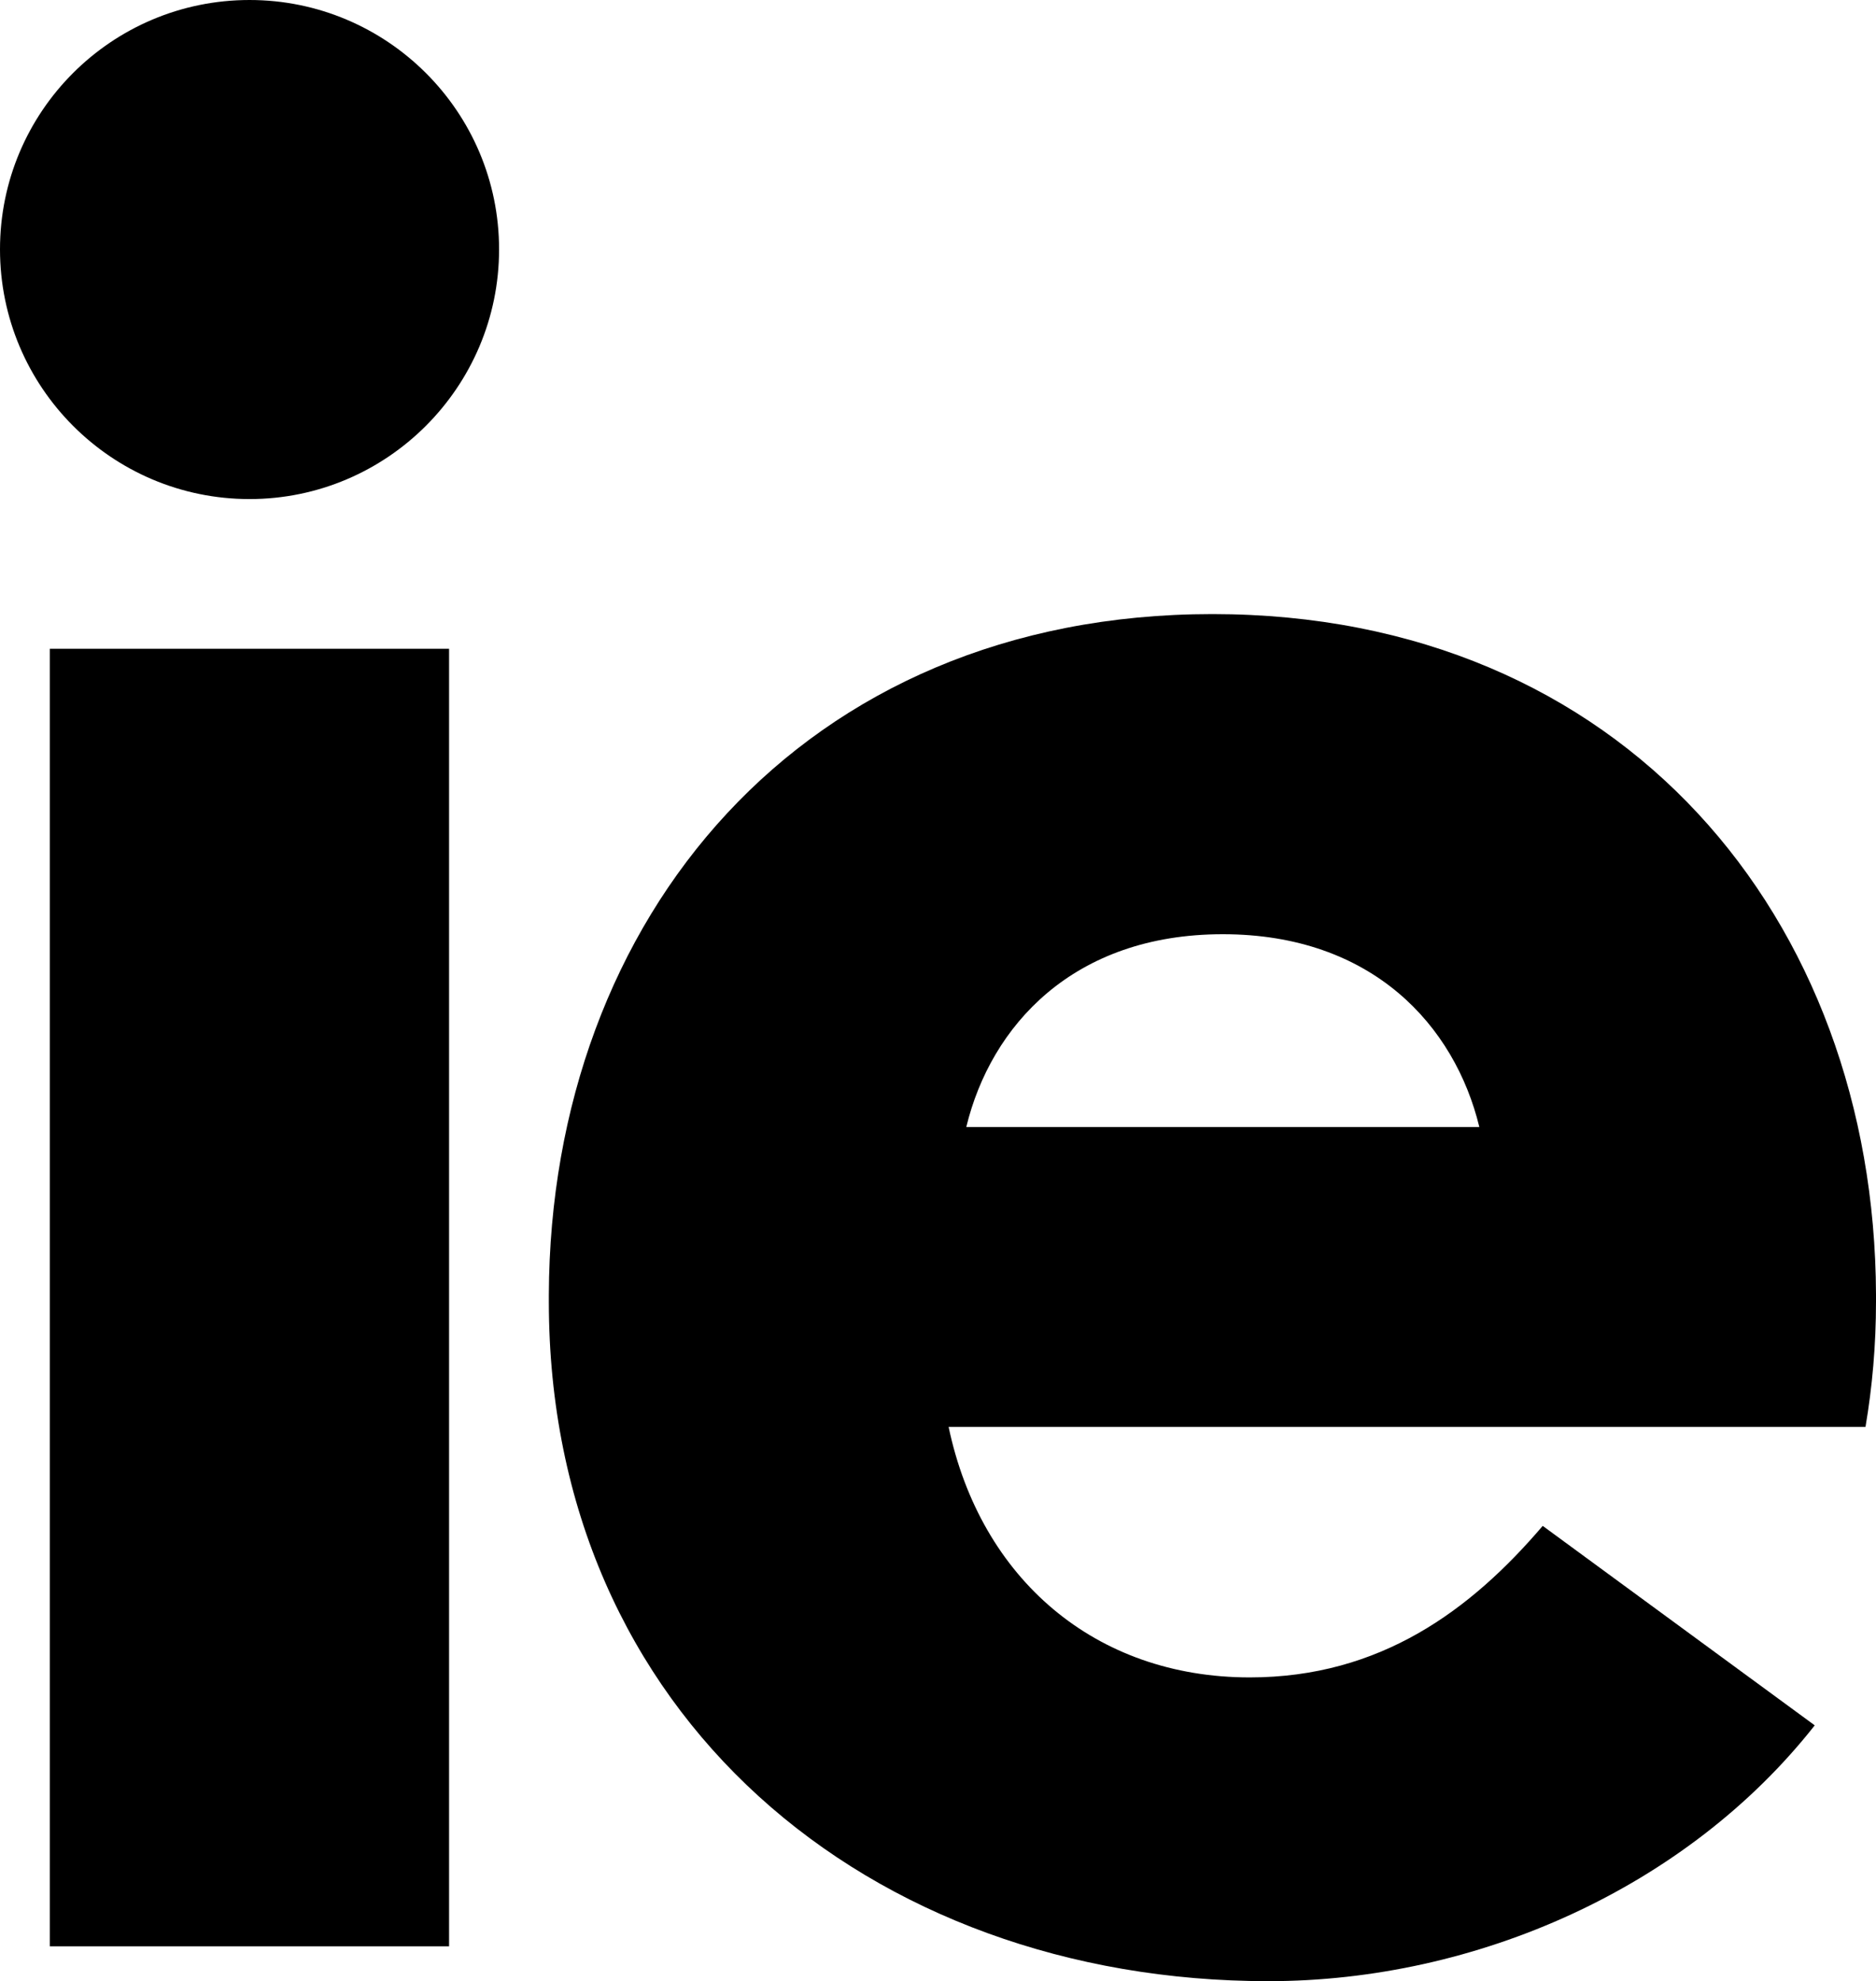
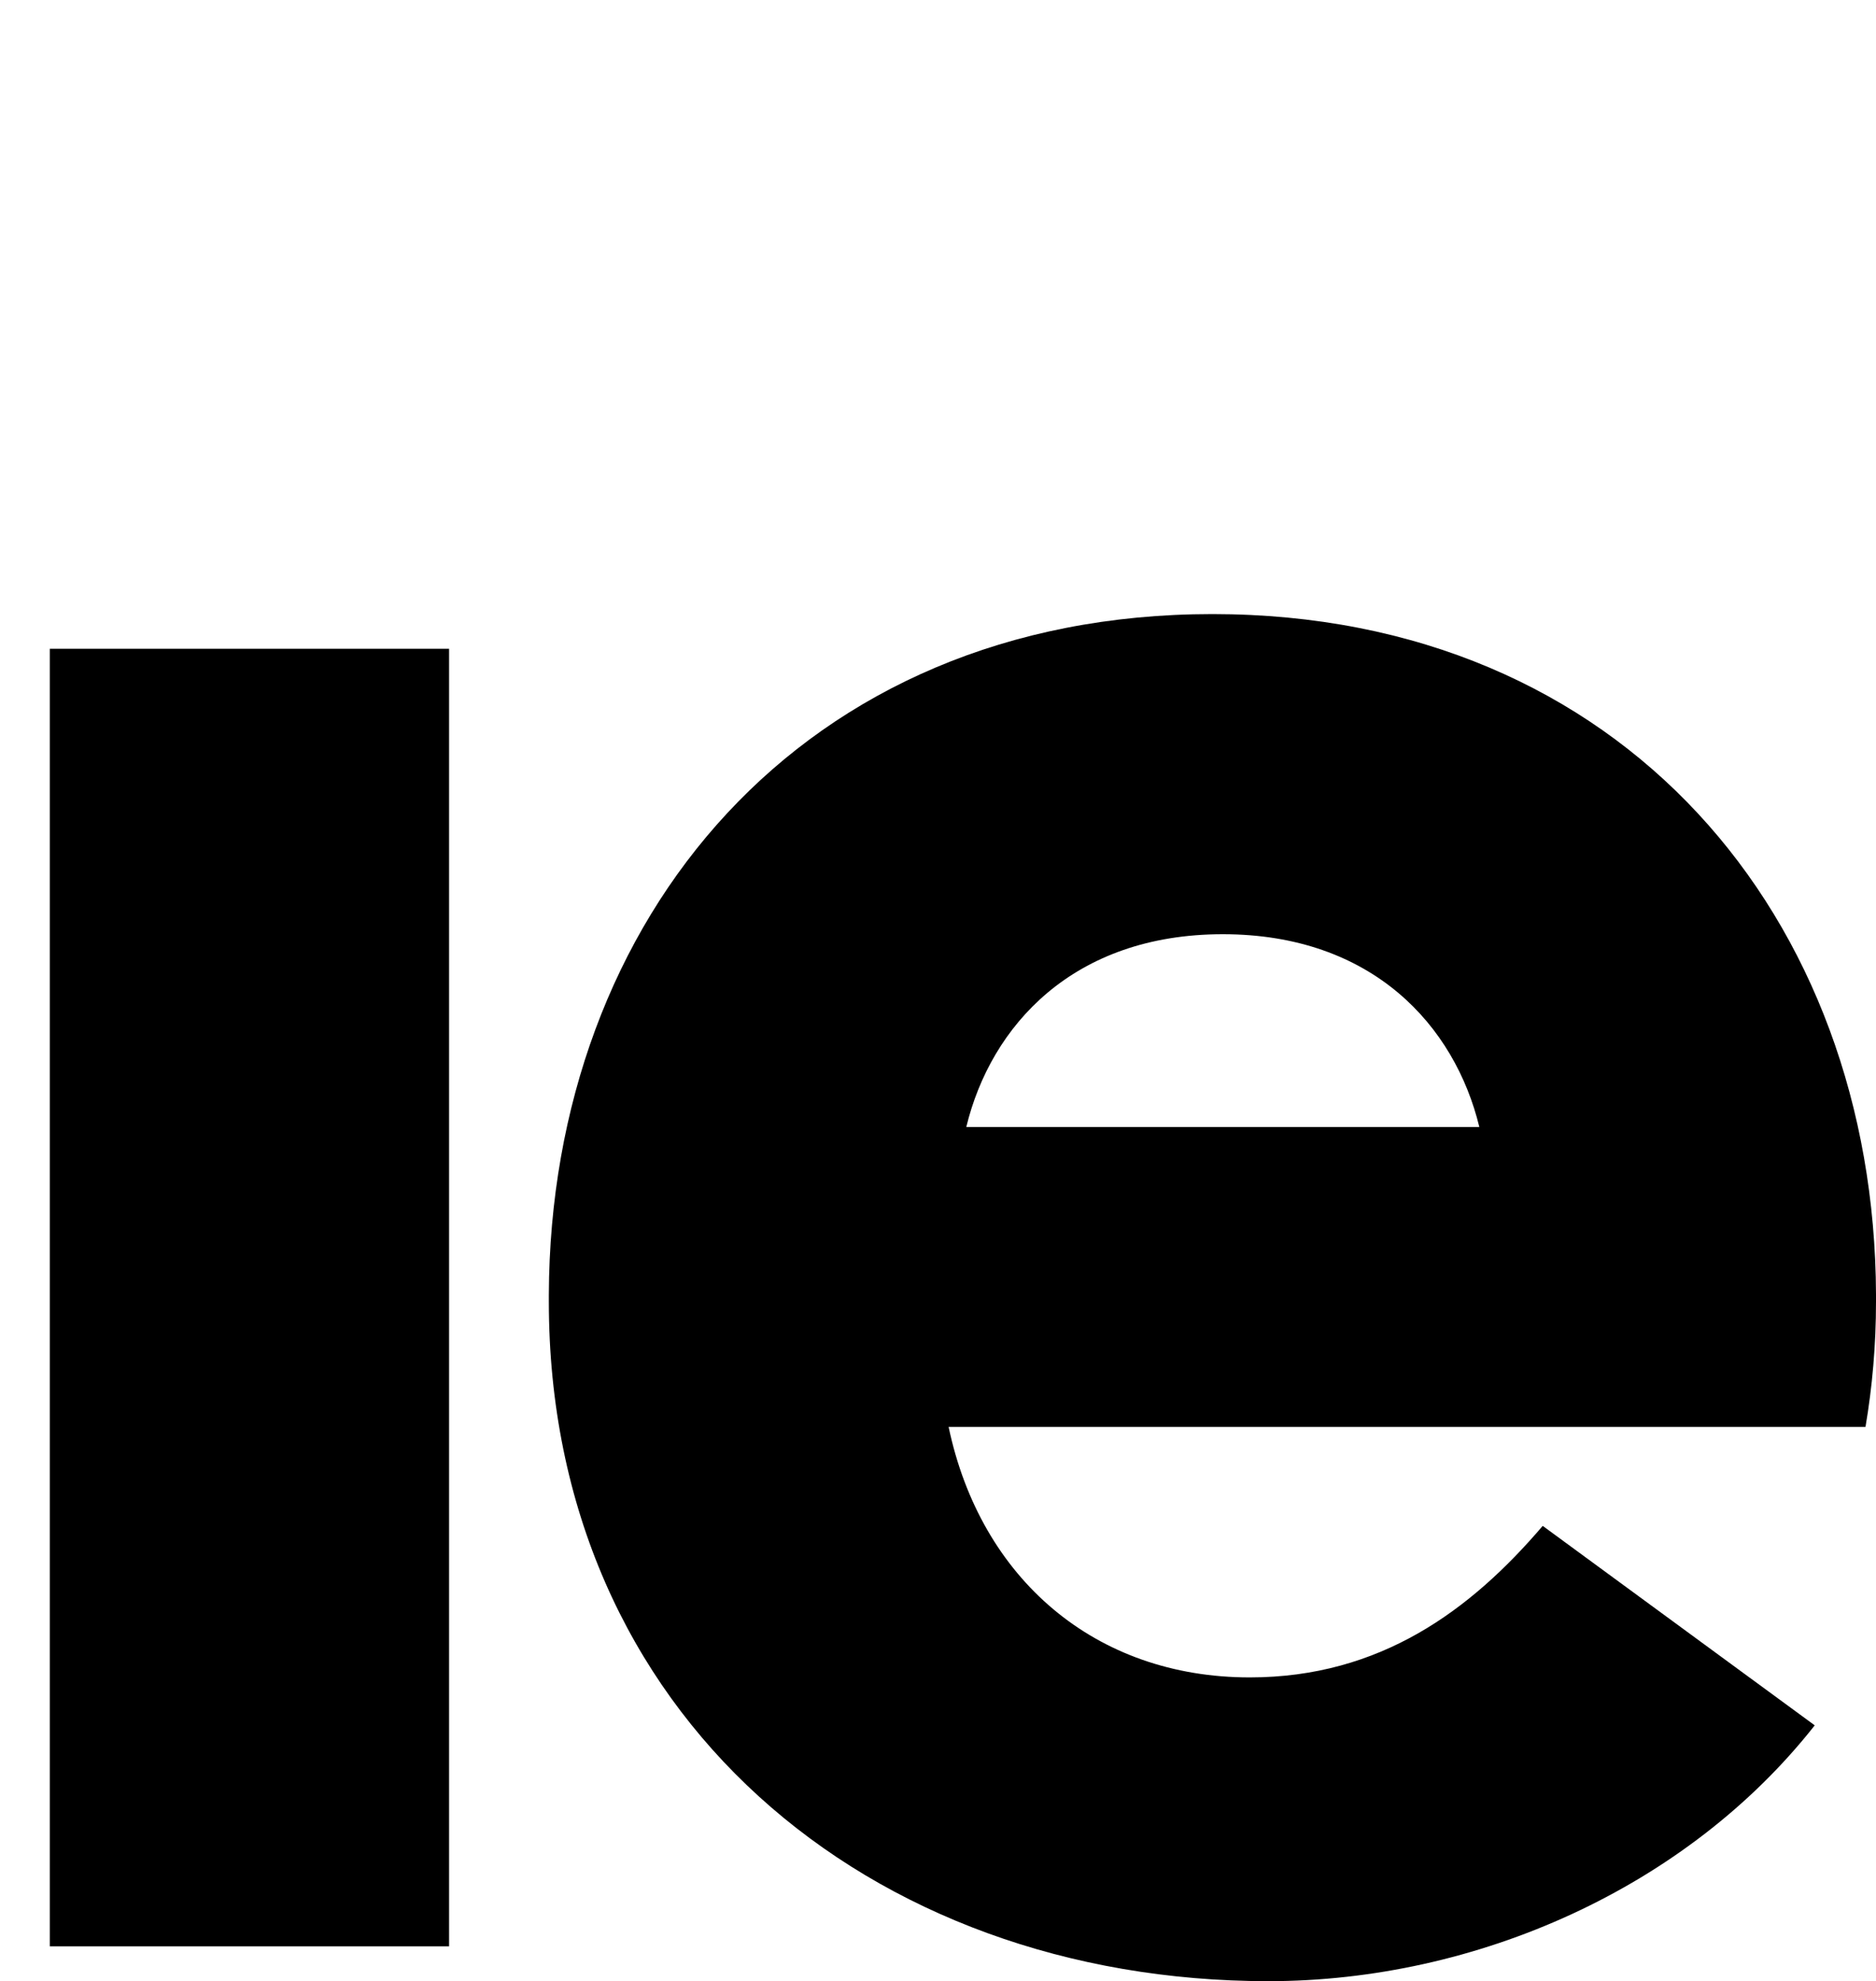
<svg xmlns="http://www.w3.org/2000/svg" xmlns:ns1="http://www.inkscape.org/namespaces/inkscape" version="1.1" id="svg2" x="0px" y="0px" viewBox="0 0 319.66 337.59" style="enable-background:new 0 0 319.66 337.59;" xml:space="preserve">
  <style type="text/css">
	.st0{fill-rule:evenodd;clip-rule:evenodd;}
</style>
  <title id="title4">Page 1</title>
  <desc id="desc6">Created with Sketch.</desc>
-   <path id="Fill-27" ns1:connector-curvature="0" class="st0" d="M42.52,0c23.43,0,42.52,19.02,42.52,42.49  S65.95,85.04,42.52,85.04C19.03,85.04,0,65.96,0,42.49S19.03,0,42.52,0" />
  <polygon id="Fill-28" class="st0" points="8.49,110.55 8.49,331.65 76.52,331.65 76.52,110.55 " />
  <path id="Fill-29" ns1:connector-curvature="0" class="st0" d="M208.36,192.04h-43.71c4.18-17.24,18.2-32.85,43.71-32.85  s39.53,15.61,43.71,32.85H208.36z M319.66,221.8l0-1.21c-0.23-64.09-43.08-115.95-113.07-115.95  c-69.98,0-112.84,51.86-113.07,115.95l0,1.21c0,70.38,54.49,115.79,122.61,115.79c35.42,0,71.29-15.89,93.09-43.59l-46.35-33.99  c-12.23,14.34-27.66,25.82-49.92,25.82c-26.34,0-45.86-16.8-51.31-42.68h156.23C319.03,236.32,319.66,229.21,319.66,221.8  L319.66,221.8L319.66,221.8z" />
</svg>